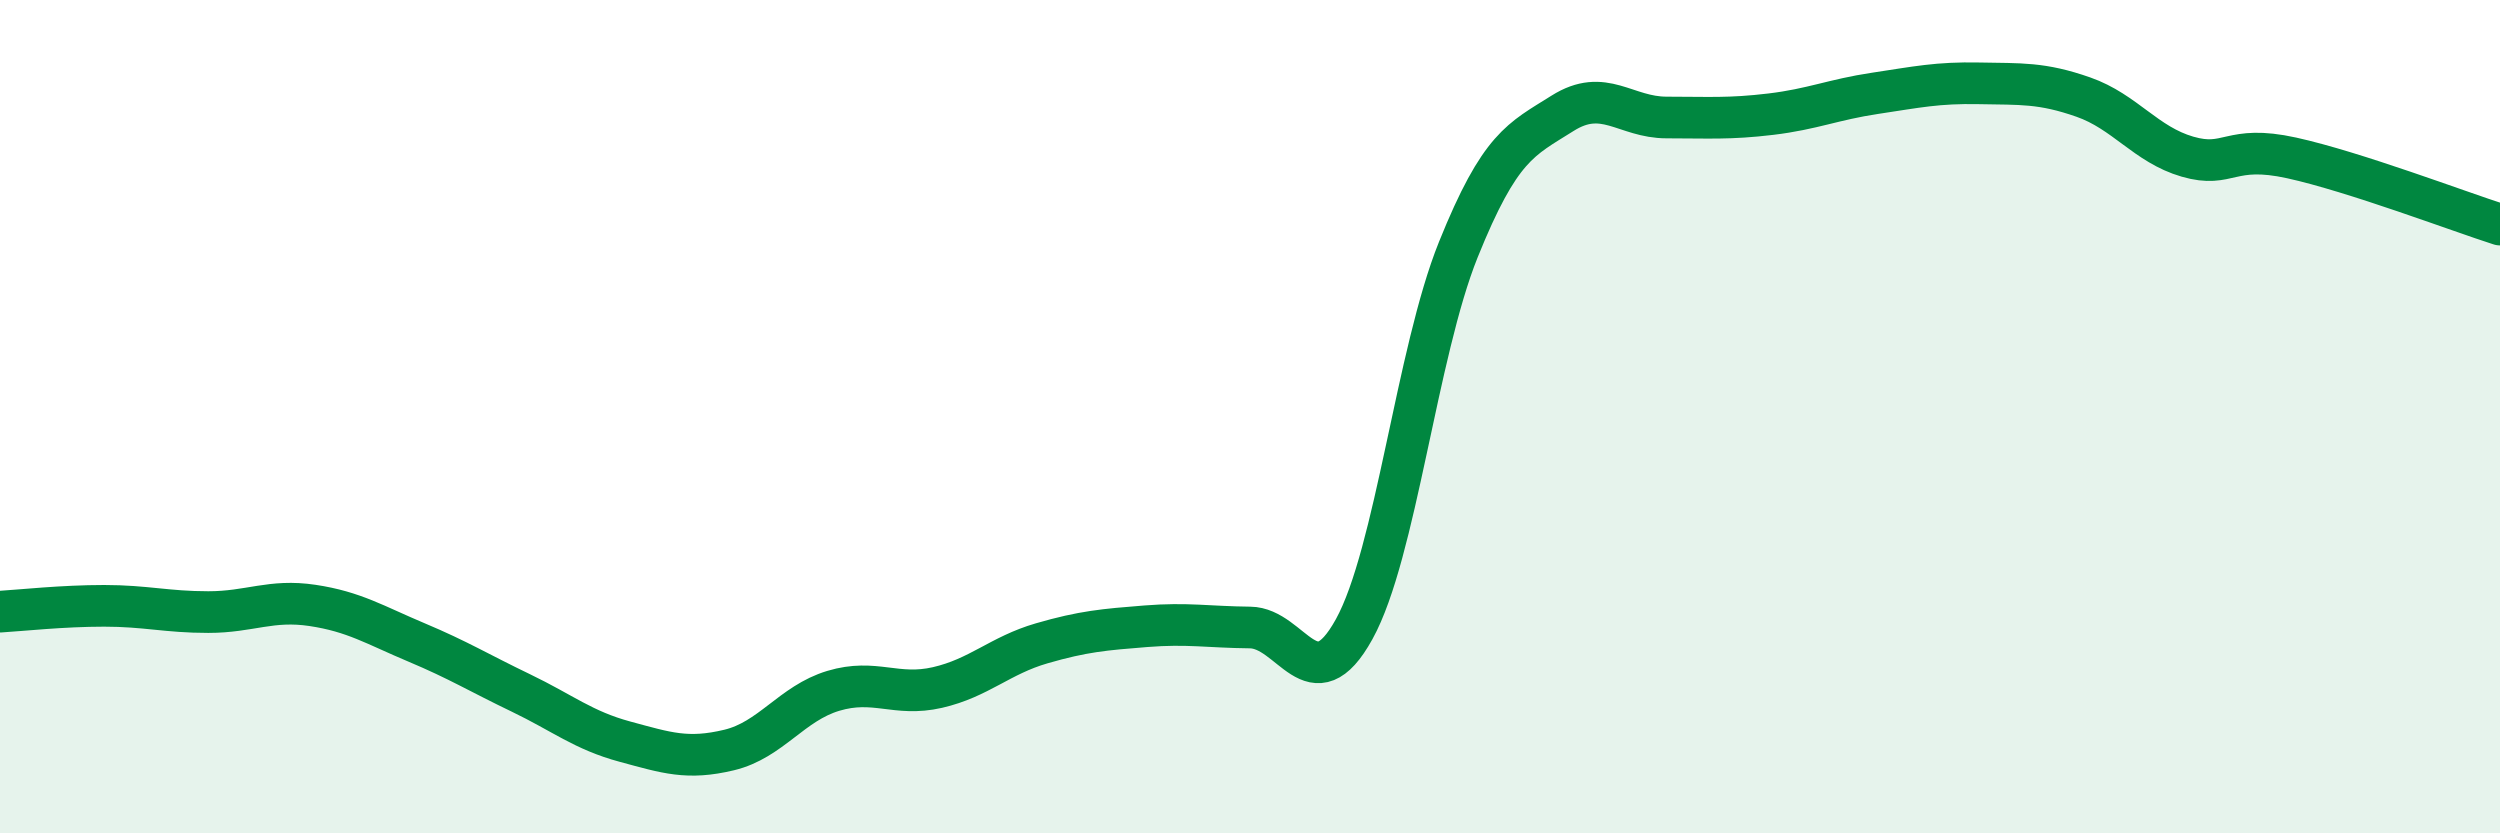
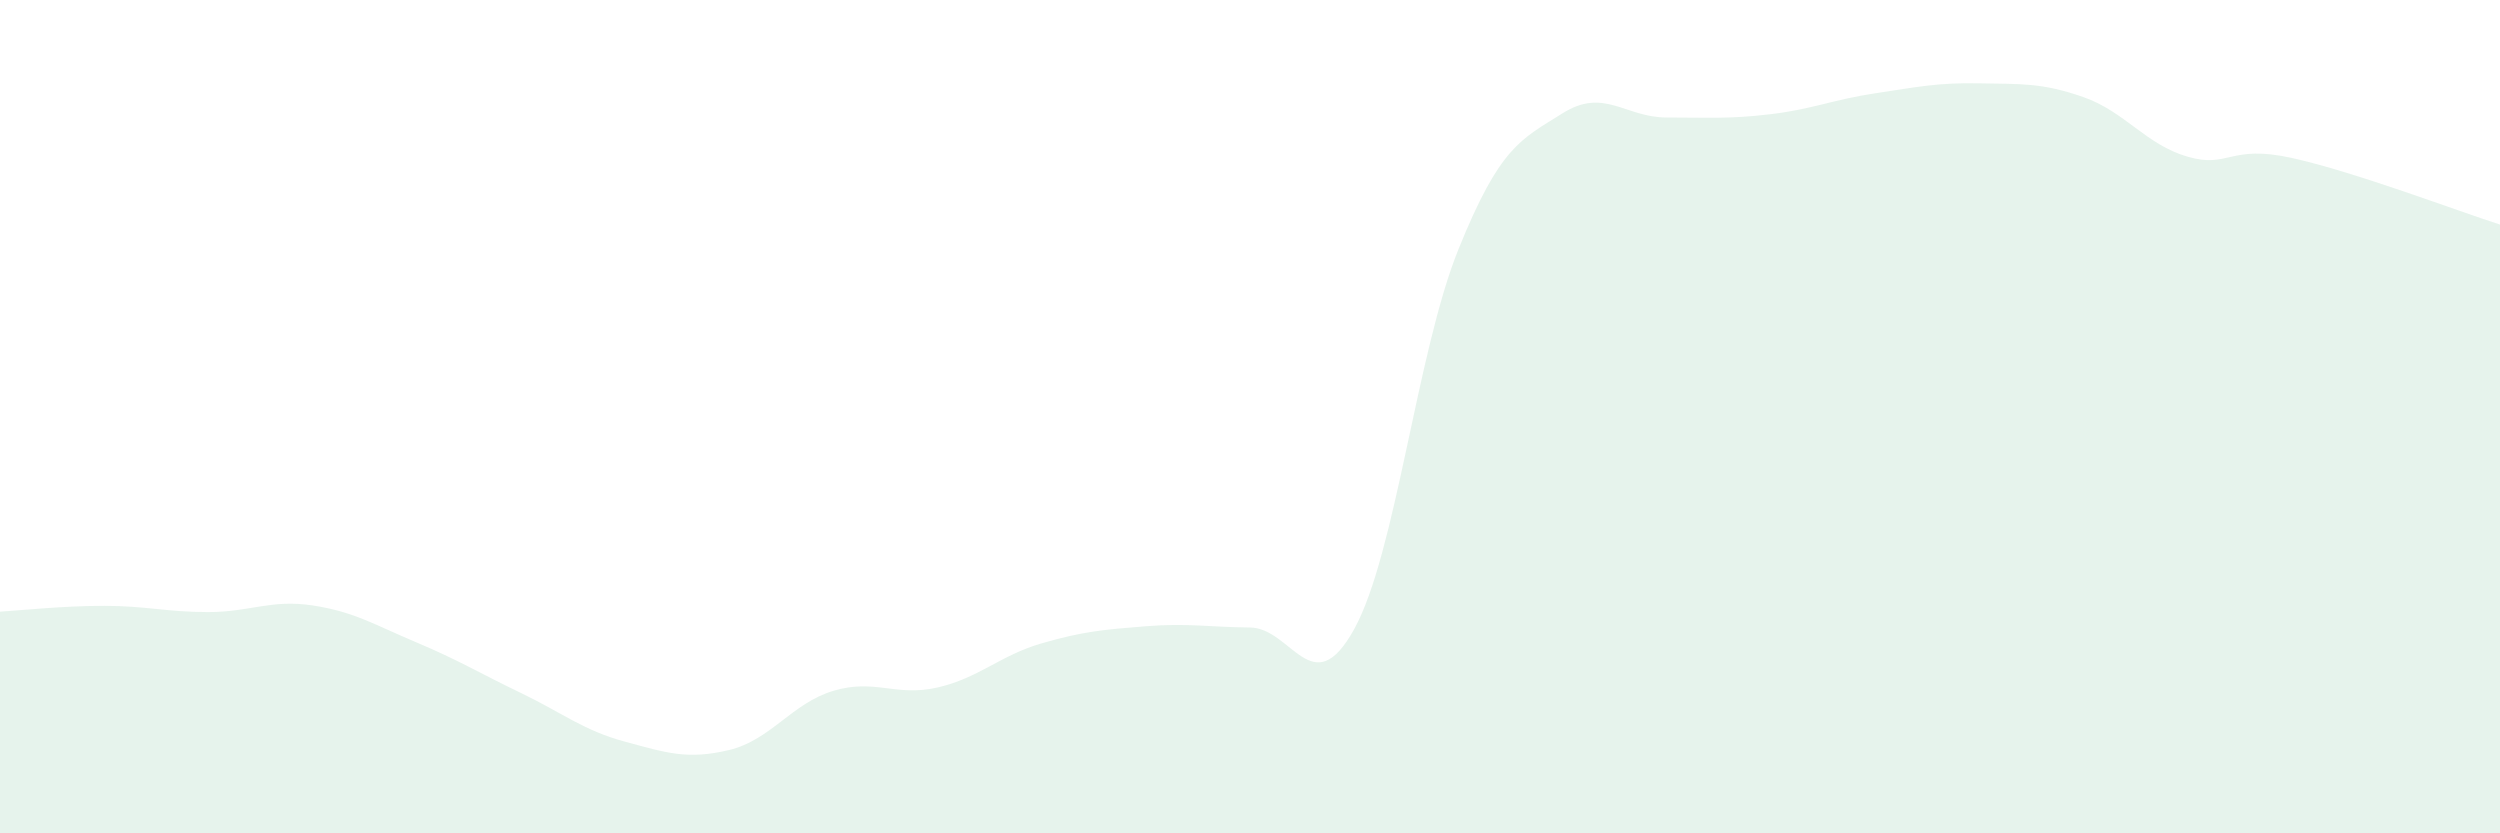
<svg xmlns="http://www.w3.org/2000/svg" width="60" height="20" viewBox="0 0 60 20">
  <path d="M 0,14.68 C 0.5,14.65 1.5,14.54 2.5,14.54 C 3.5,14.54 4,14.69 5,14.69 C 6,14.69 6.5,14.38 7.5,14.53 C 8.5,14.68 9,15 10,15.42 C 11,15.84 11.5,16.15 12.5,16.63 C 13.5,17.11 14,17.53 15,17.8 C 16,18.07 16.5,18.24 17.5,18 C 18.5,17.76 19,16.88 20,16.58 C 21,16.28 21.5,16.73 22.5,16.5 C 23.5,16.27 24,15.73 25,15.44 C 26,15.15 26.5,15.11 27.5,15.03 C 28.5,14.95 29,15.05 30,15.06 C 31,15.07 31.5,16.91 32.5,15.1 C 33.5,13.29 34,8.47 35,5.99 C 36,3.51 36.5,3.35 37.5,2.72 C 38.5,2.09 39,2.82 40,2.82 C 41,2.82 41.5,2.86 42.5,2.74 C 43.5,2.62 44,2.39 45,2.24 C 46,2.09 46.5,1.98 47.5,2 C 48.5,2.02 49,1.98 50,2.33 C 51,2.68 51.5,3.47 52.5,3.76 C 53.5,4.05 53.5,3.46 55,3.79 C 56.5,4.12 59,5.07 60,5.39L60 20L0 20Z" fill="#008740" opacity="0.1" stroke-linecap="round" stroke-linejoin="round" />
-   <path d="M 0,14.68 C 0.5,14.65 1.5,14.54 2.5,14.54 C 3.5,14.54 4,14.69 5,14.69 C 6,14.69 6.5,14.38 7.5,14.53 C 8.5,14.68 9,15 10,15.42 C 11,15.84 11.5,16.15 12.5,16.63 C 13.5,17.11 14,17.53 15,17.8 C 16,18.07 16.5,18.24 17.5,18 C 18.5,17.76 19,16.88 20,16.58 C 21,16.28 21.5,16.73 22.5,16.5 C 23.5,16.27 24,15.73 25,15.44 C 26,15.15 26.5,15.11 27.5,15.03 C 28.5,14.95 29,15.05 30,15.06 C 31,15.07 31.5,16.91 32.5,15.1 C 33.5,13.29 34,8.47 35,5.99 C 36,3.51 36.5,3.35 37.5,2.72 C 38.5,2.09 39,2.82 40,2.82 C 41,2.82 41.5,2.86 42.5,2.74 C 43.5,2.62 44,2.39 45,2.24 C 46,2.09 46.5,1.98 47.5,2 C 48.5,2.02 49,1.98 50,2.33 C 51,2.68 51.5,3.47 52.5,3.76 C 53.5,4.05 53.5,3.46 55,3.79 C 56.5,4.12 59,5.07 60,5.39" stroke="#008740" stroke-width="1" fill="none" stroke-linecap="round" stroke-linejoin="round" />
</svg>